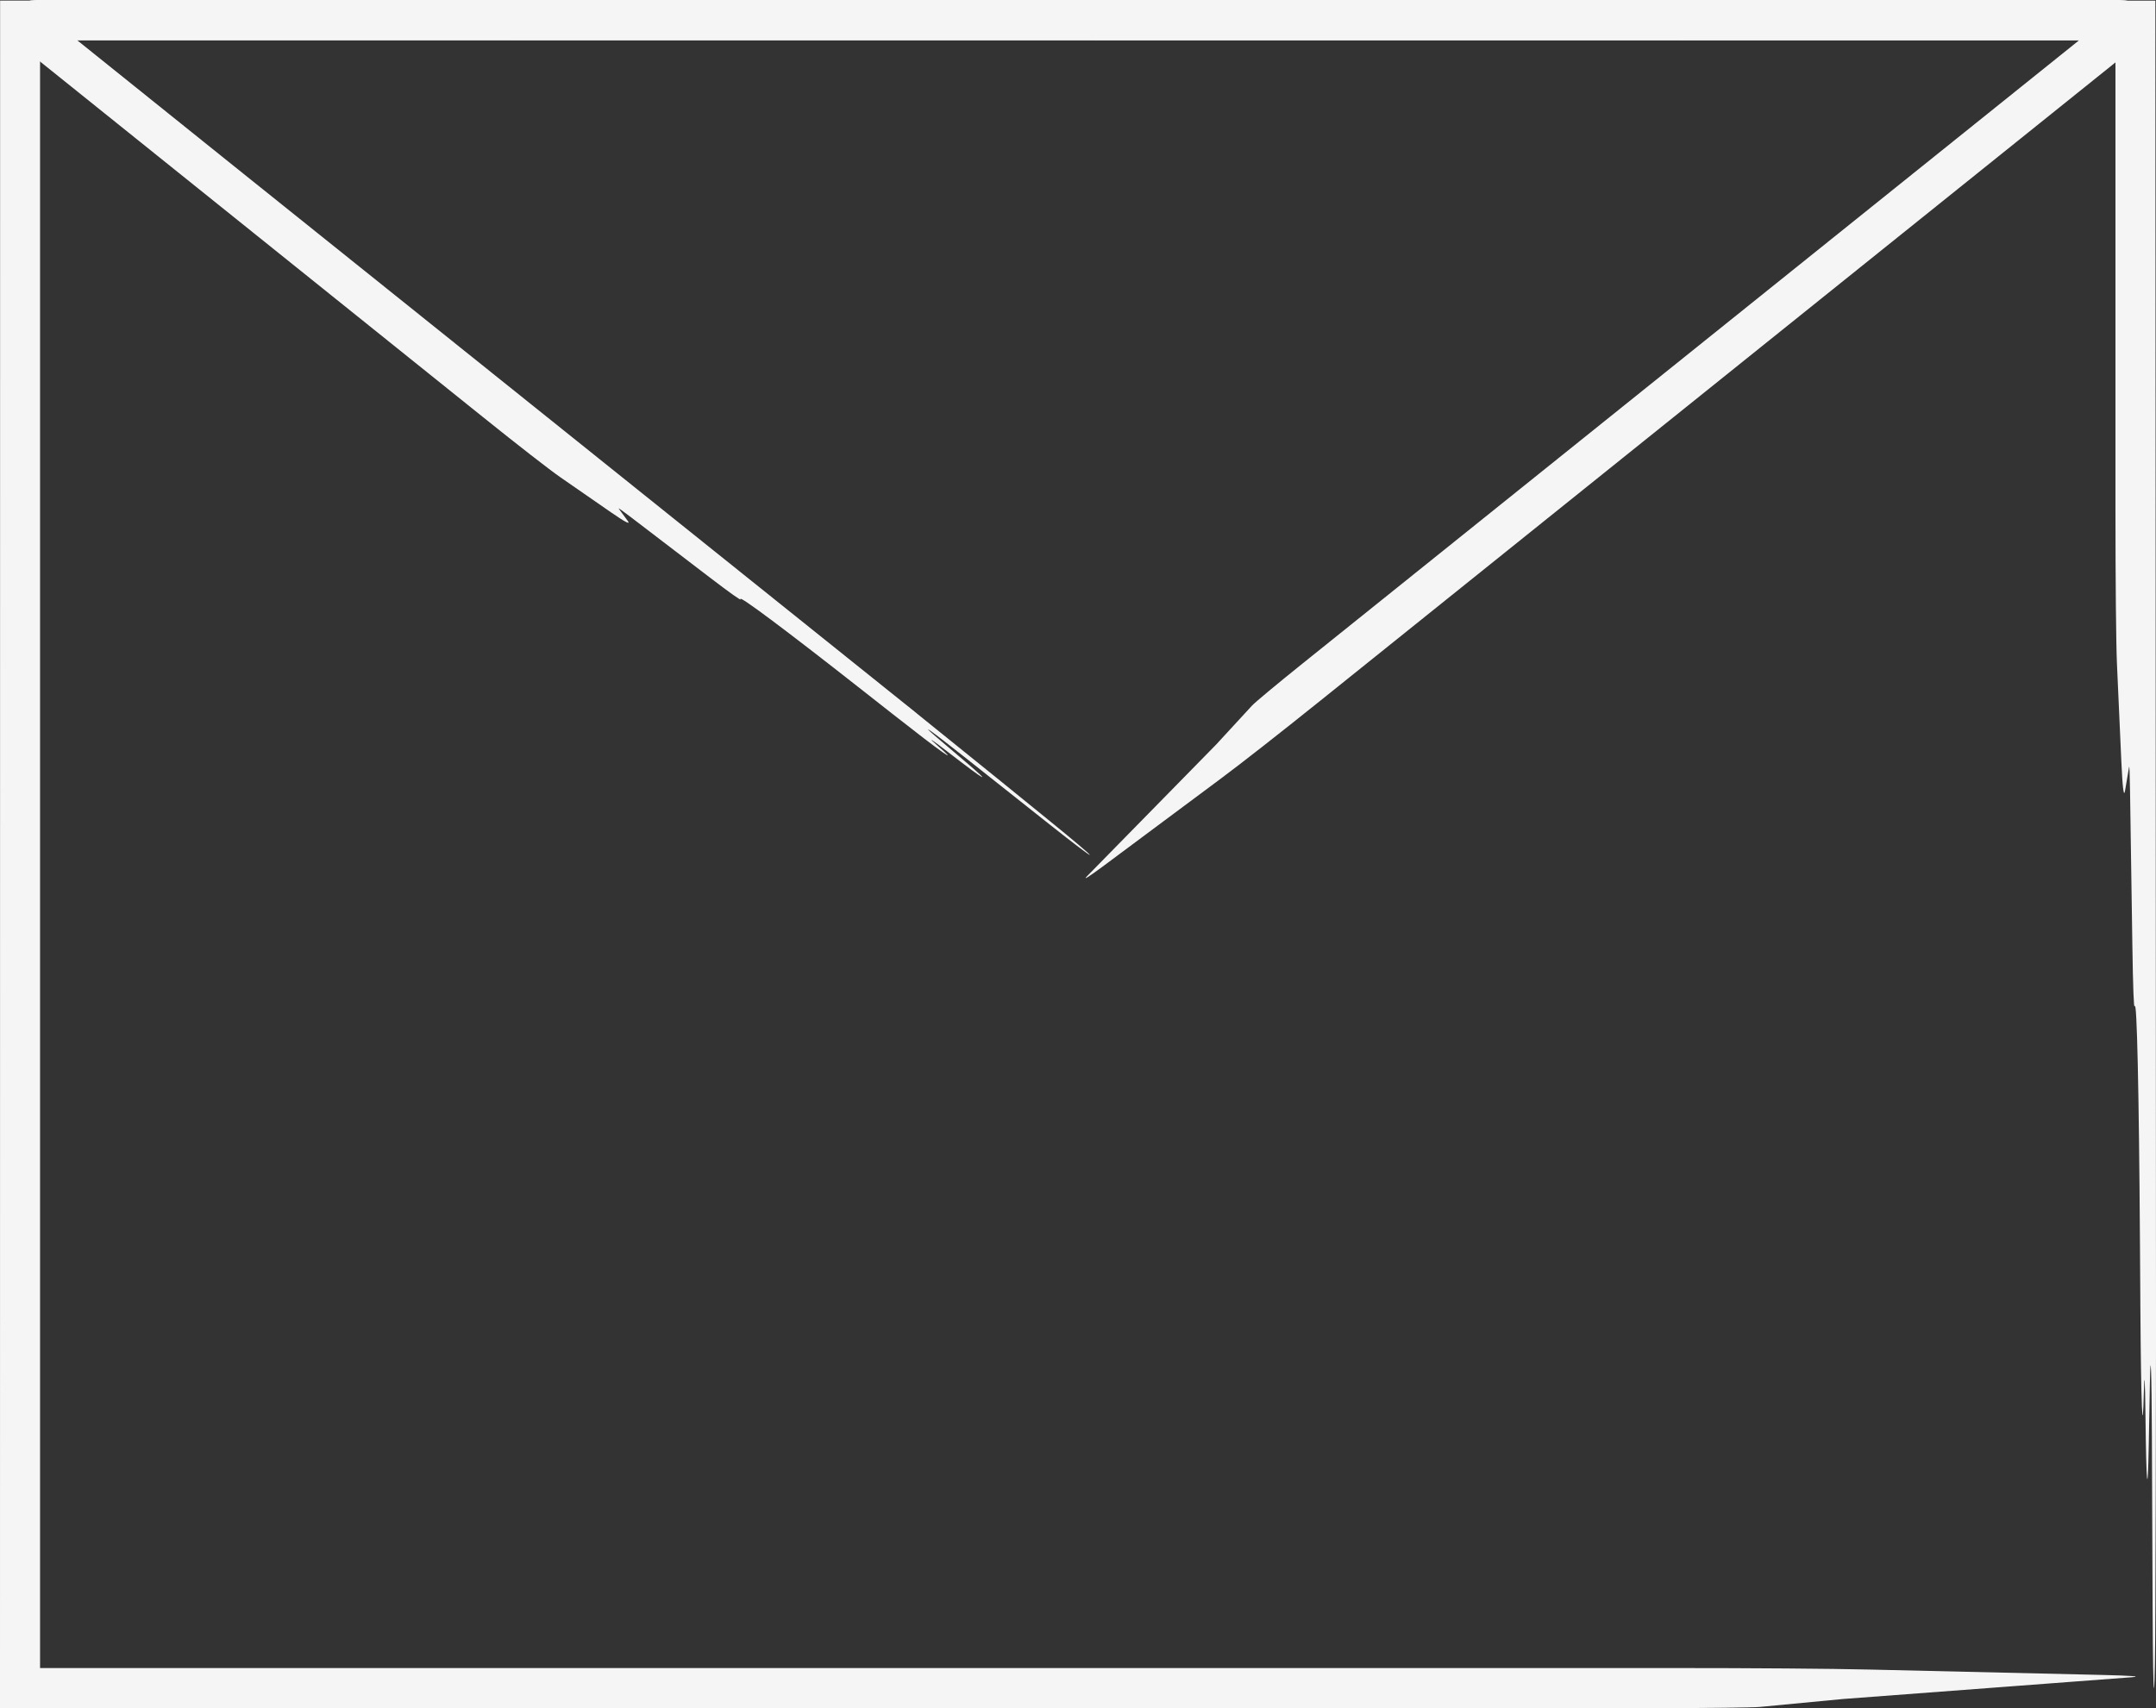
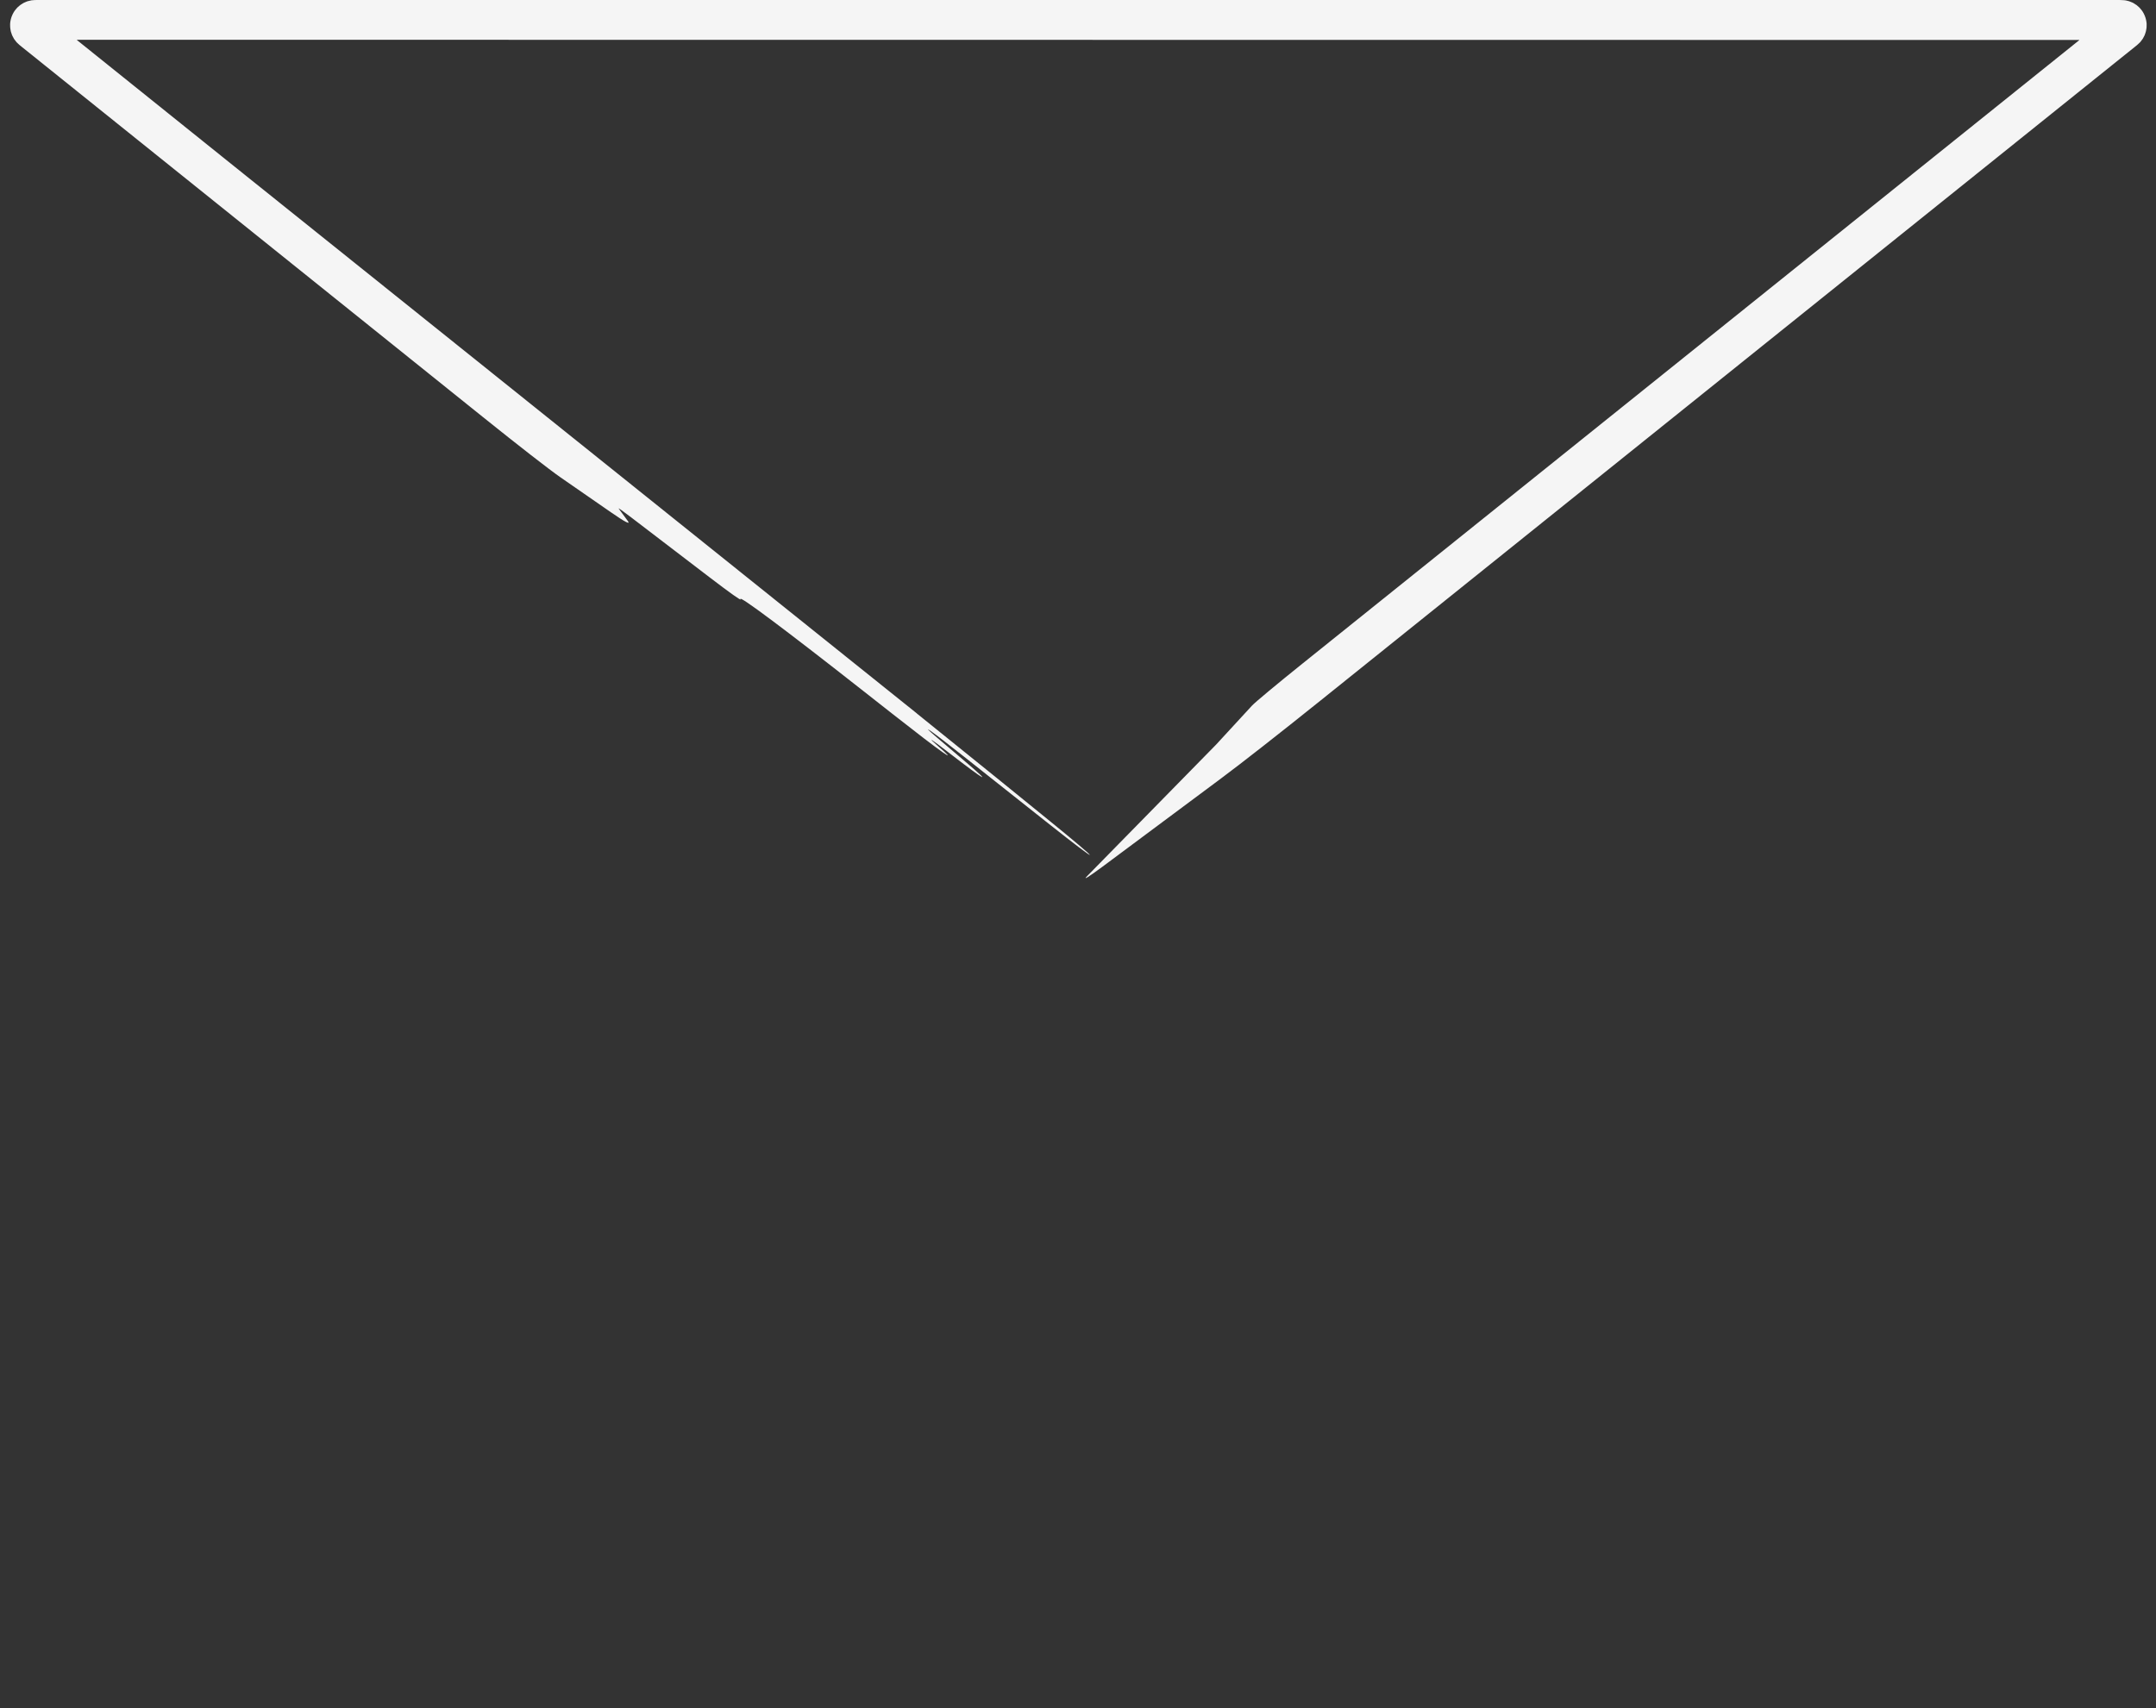
<svg xmlns="http://www.w3.org/2000/svg" width="477" height="378" viewBox="0 0 477 378" fill="none">
  <rect x="0" y="0" width="477" height="378" fill="#333333" stroke="none" />
  <g clip-path="url(#clip0_2061_1912)">
-     <path d="M477 295.631C477 293.786 477 291.94 477 290.09L476.86 0.14H458.813L0.023 0.122L0 377.977L366.165 378H366.254C377.91 378 387.788 377.888 389.361 377.738L407.716 375.986L471.63 371.169C473.995 370.992 471.565 370.81 464.758 370.651L413.736 369.469C404.8 369.263 387.984 369.132 369.755 369.132H8.862V8.942H468.031V112.859C468.031 128.651 468.166 142.546 468.363 146.947L469.327 168.387C469.594 174.376 469.88 176.6 470.156 174.956L471.045 169.723C471.12 169.265 471.2 171.19 471.256 175.049L471.771 209.244C471.911 218.588 472.094 223.405 472.281 222.691C472.773 220.808 473.232 241.398 473.452 275.13L473.545 289.571C473.611 299.939 473.732 307.755 473.878 311.241C474.023 314.717 474.177 313.563 474.313 308.026C474.43 303.139 474.575 305.144 474.664 312.838C474.851 329.261 475.17 332.115 475.404 319.412L475.642 306.349C475.717 302.158 475.816 301.023 475.905 303.307C475.993 305.592 476.064 311.007 476.092 317.88L476.251 356.378C476.274 361.596 476.317 365.965 476.368 368.992C476.424 372.02 476.49 373.716 476.56 373.59C476.63 373.459 476.696 371.529 476.752 368.31C476.808 365.091 476.846 360.578 476.864 355.284L476.944 331.788C476.963 319.977 476.986 307.821 477.005 295.626" fill="#F5F5F5" />
    <path d="M202.843 157.874L200.104 155.679L52.066 37.008L17.214 9.017L17.064 8.896C17.064 8.896 17.003 8.858 17.022 8.821C17.041 8.788 17.083 8.807 17.111 8.802H21.254H44.721L138.591 8.811L326.336 8.83L420.207 8.839H459.956C459.956 8.839 460.003 8.839 460.021 8.849C460.045 8.868 460.021 8.891 460.003 8.9L459.9 8.984L452.859 14.637L434.574 29.317L288.282 146.755L288.235 146.792C282.486 151.408 277.683 155.408 277 156.15L269.046 164.789L240.542 193.859C239.488 194.933 240.804 194.111 244.259 191.542L270.17 172.25C274.711 168.873 283.086 162.308 292.078 155.09L453.884 25.173L463.996 17.053L472.698 10.068C472.918 9.9 473.068 9.727 473.26 9.559C473.344 9.475 473.447 9.386 473.522 9.307L473.714 9.059C473.836 8.896 473.981 8.723 474.079 8.564L474.327 8.101C474.524 7.779 474.566 7.527 474.674 7.246C474.791 6.952 474.8 6.746 474.847 6.503L474.908 6.148L474.917 5.859L474.927 5.279C474.913 4.938 474.796 4.102 474.491 3.425C474.351 3.083 474.173 2.77 474.037 2.56C473.967 2.453 473.915 2.373 473.859 2.299L473.672 2.074C473.541 1.925 473.443 1.78 473.279 1.626L472.74 1.154C472.525 1 472.258 0.841 472.02 0.687C471.898 0.607 471.711 0.547 471.556 0.476C471.388 0.411 471.247 0.332 471.06 0.276C470.643 0.182 470.292 0.047 469.758 0.037C469.286 -0.019 468.705 0.014 468.176 0.005H457.498H444.517H392.596H288.759H81.081L29.16 -0H14.999H8.511C8.244 -0 7.959 -0.009 7.711 0.009L6.971 0.07C6.746 0.107 6.559 0.168 6.353 0.215L6.049 0.29C5.96 0.322 5.885 0.36 5.805 0.392L5.323 0.598C5.234 0.631 5.164 0.668 5.112 0.71L4.93 0.827C4.686 0.981 4.415 1.135 4.265 1.294L3.994 1.532C3.905 1.612 3.802 1.691 3.755 1.766L3.38 2.21C3.315 2.285 3.259 2.355 3.207 2.439C3.146 2.527 3.076 2.64 3.001 2.77C2.842 3.032 2.683 3.378 2.552 3.733C2.43 4.088 2.336 4.457 2.294 4.765C2.271 4.92 2.257 5.05 2.248 5.163C2.238 5.265 2.233 5.354 2.238 5.452L2.252 6.032C2.248 6.12 2.271 6.242 2.29 6.359L2.351 6.714C2.379 6.835 2.374 6.938 2.43 7.078L2.571 7.489C2.627 7.629 2.645 7.756 2.73 7.91L2.978 8.372L3.1 8.606L3.287 8.854L3.671 9.353L4.209 9.863C4.382 10.031 4.621 10.199 4.822 10.372L9.878 14.432L15.87 19.244L25.982 27.364L106.885 92.325C114.689 98.59 121.645 104.001 123.944 105.594L135.146 113.354C138.273 115.522 139.551 116.185 138.914 115.316L136.883 112.55C136.705 112.312 137.702 113.013 139.645 114.499L156.872 127.669C161.581 131.267 164.072 133.038 163.838 132.608C163.215 131.477 173.683 139.294 190.493 152.511L197.693 158.169C202.861 162.233 206.798 165.242 208.61 166.513C210.422 167.779 209.944 167.2 207.295 164.901C204.954 162.869 206.035 163.556 209.893 166.541C218.127 172.914 219.738 173.797 213.605 168.578L207.295 163.21C205.272 161.486 204.771 160.963 205.956 161.799C207.14 162.635 209.86 164.733 213.277 167.438L232.405 182.594C234.999 184.65 237.185 186.351 238.716 187.509C240.247 188.668 241.127 189.29 241.108 189.182C241.089 189.075 240.176 188.257 238.618 186.939C237.059 185.622 234.854 183.8 232.246 181.683L220.683 172.292C214.855 167.588 208.863 162.747 202.847 157.893" fill="#F5F5F5" />
  </g>
  <defs>
    <clipPath id="clip0_2061_1912">
      <rect width="477" height="378" fill="white" />
    </clipPath>
  </defs>
</svg>